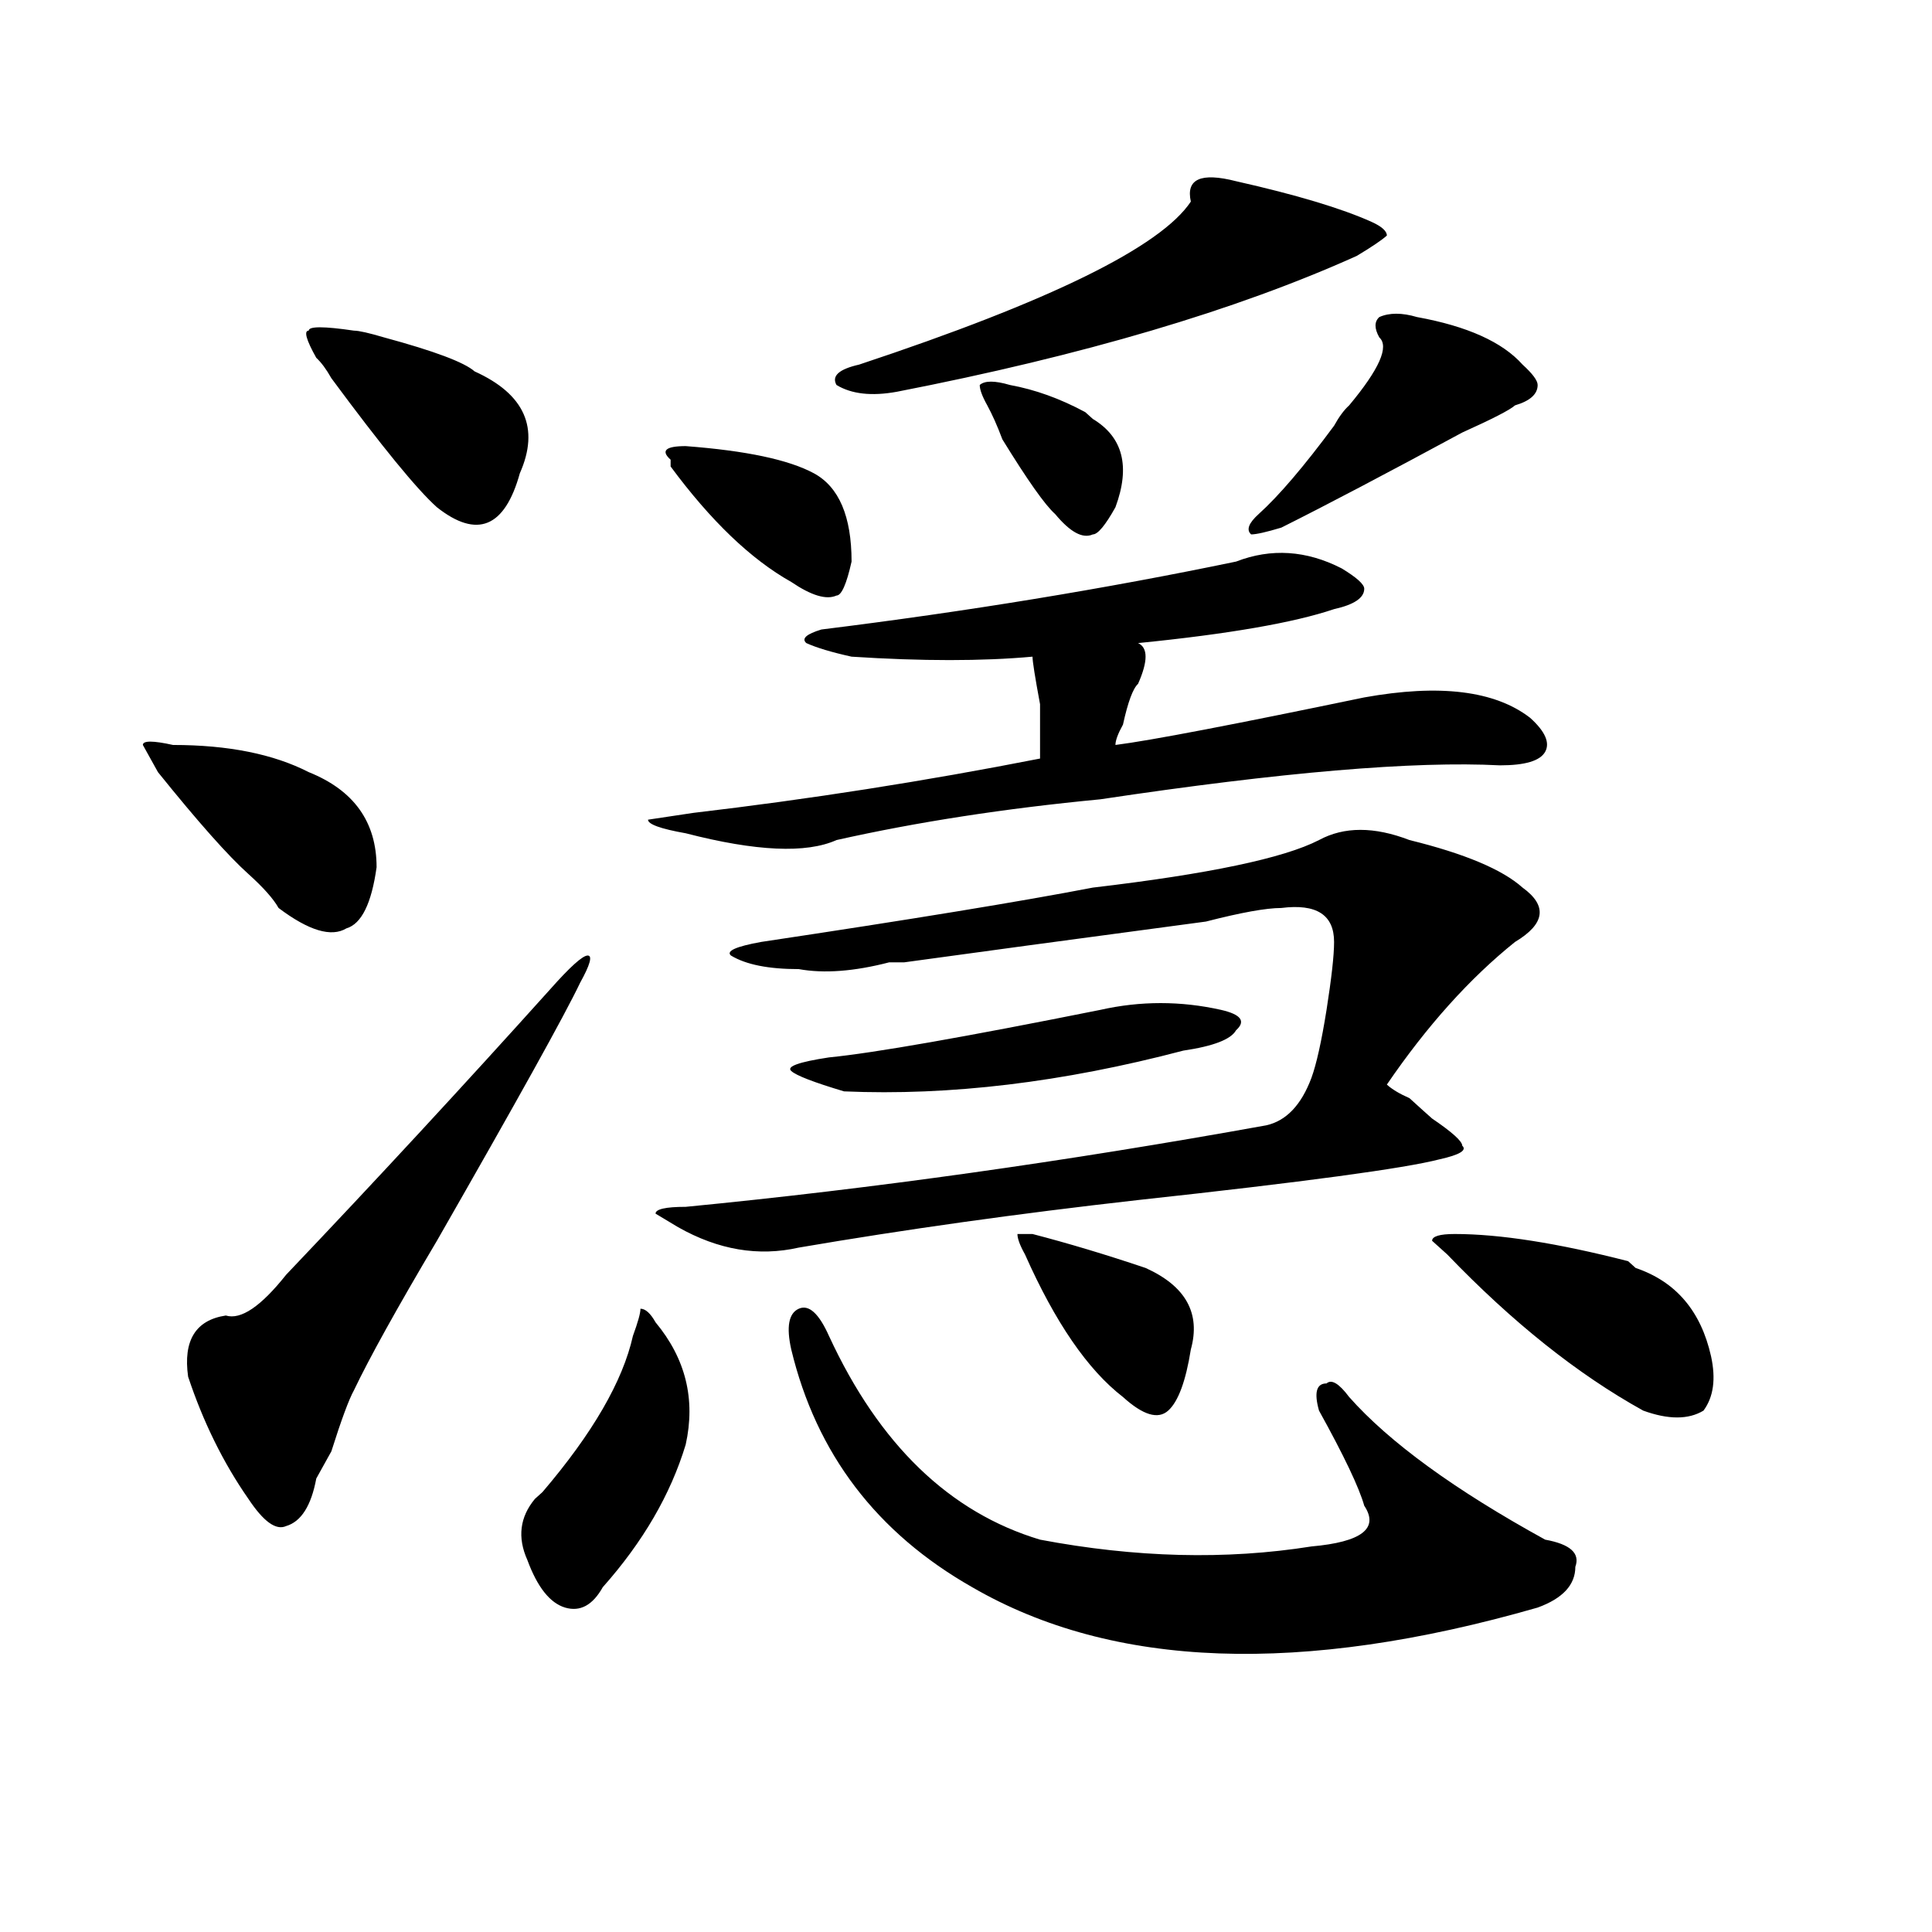
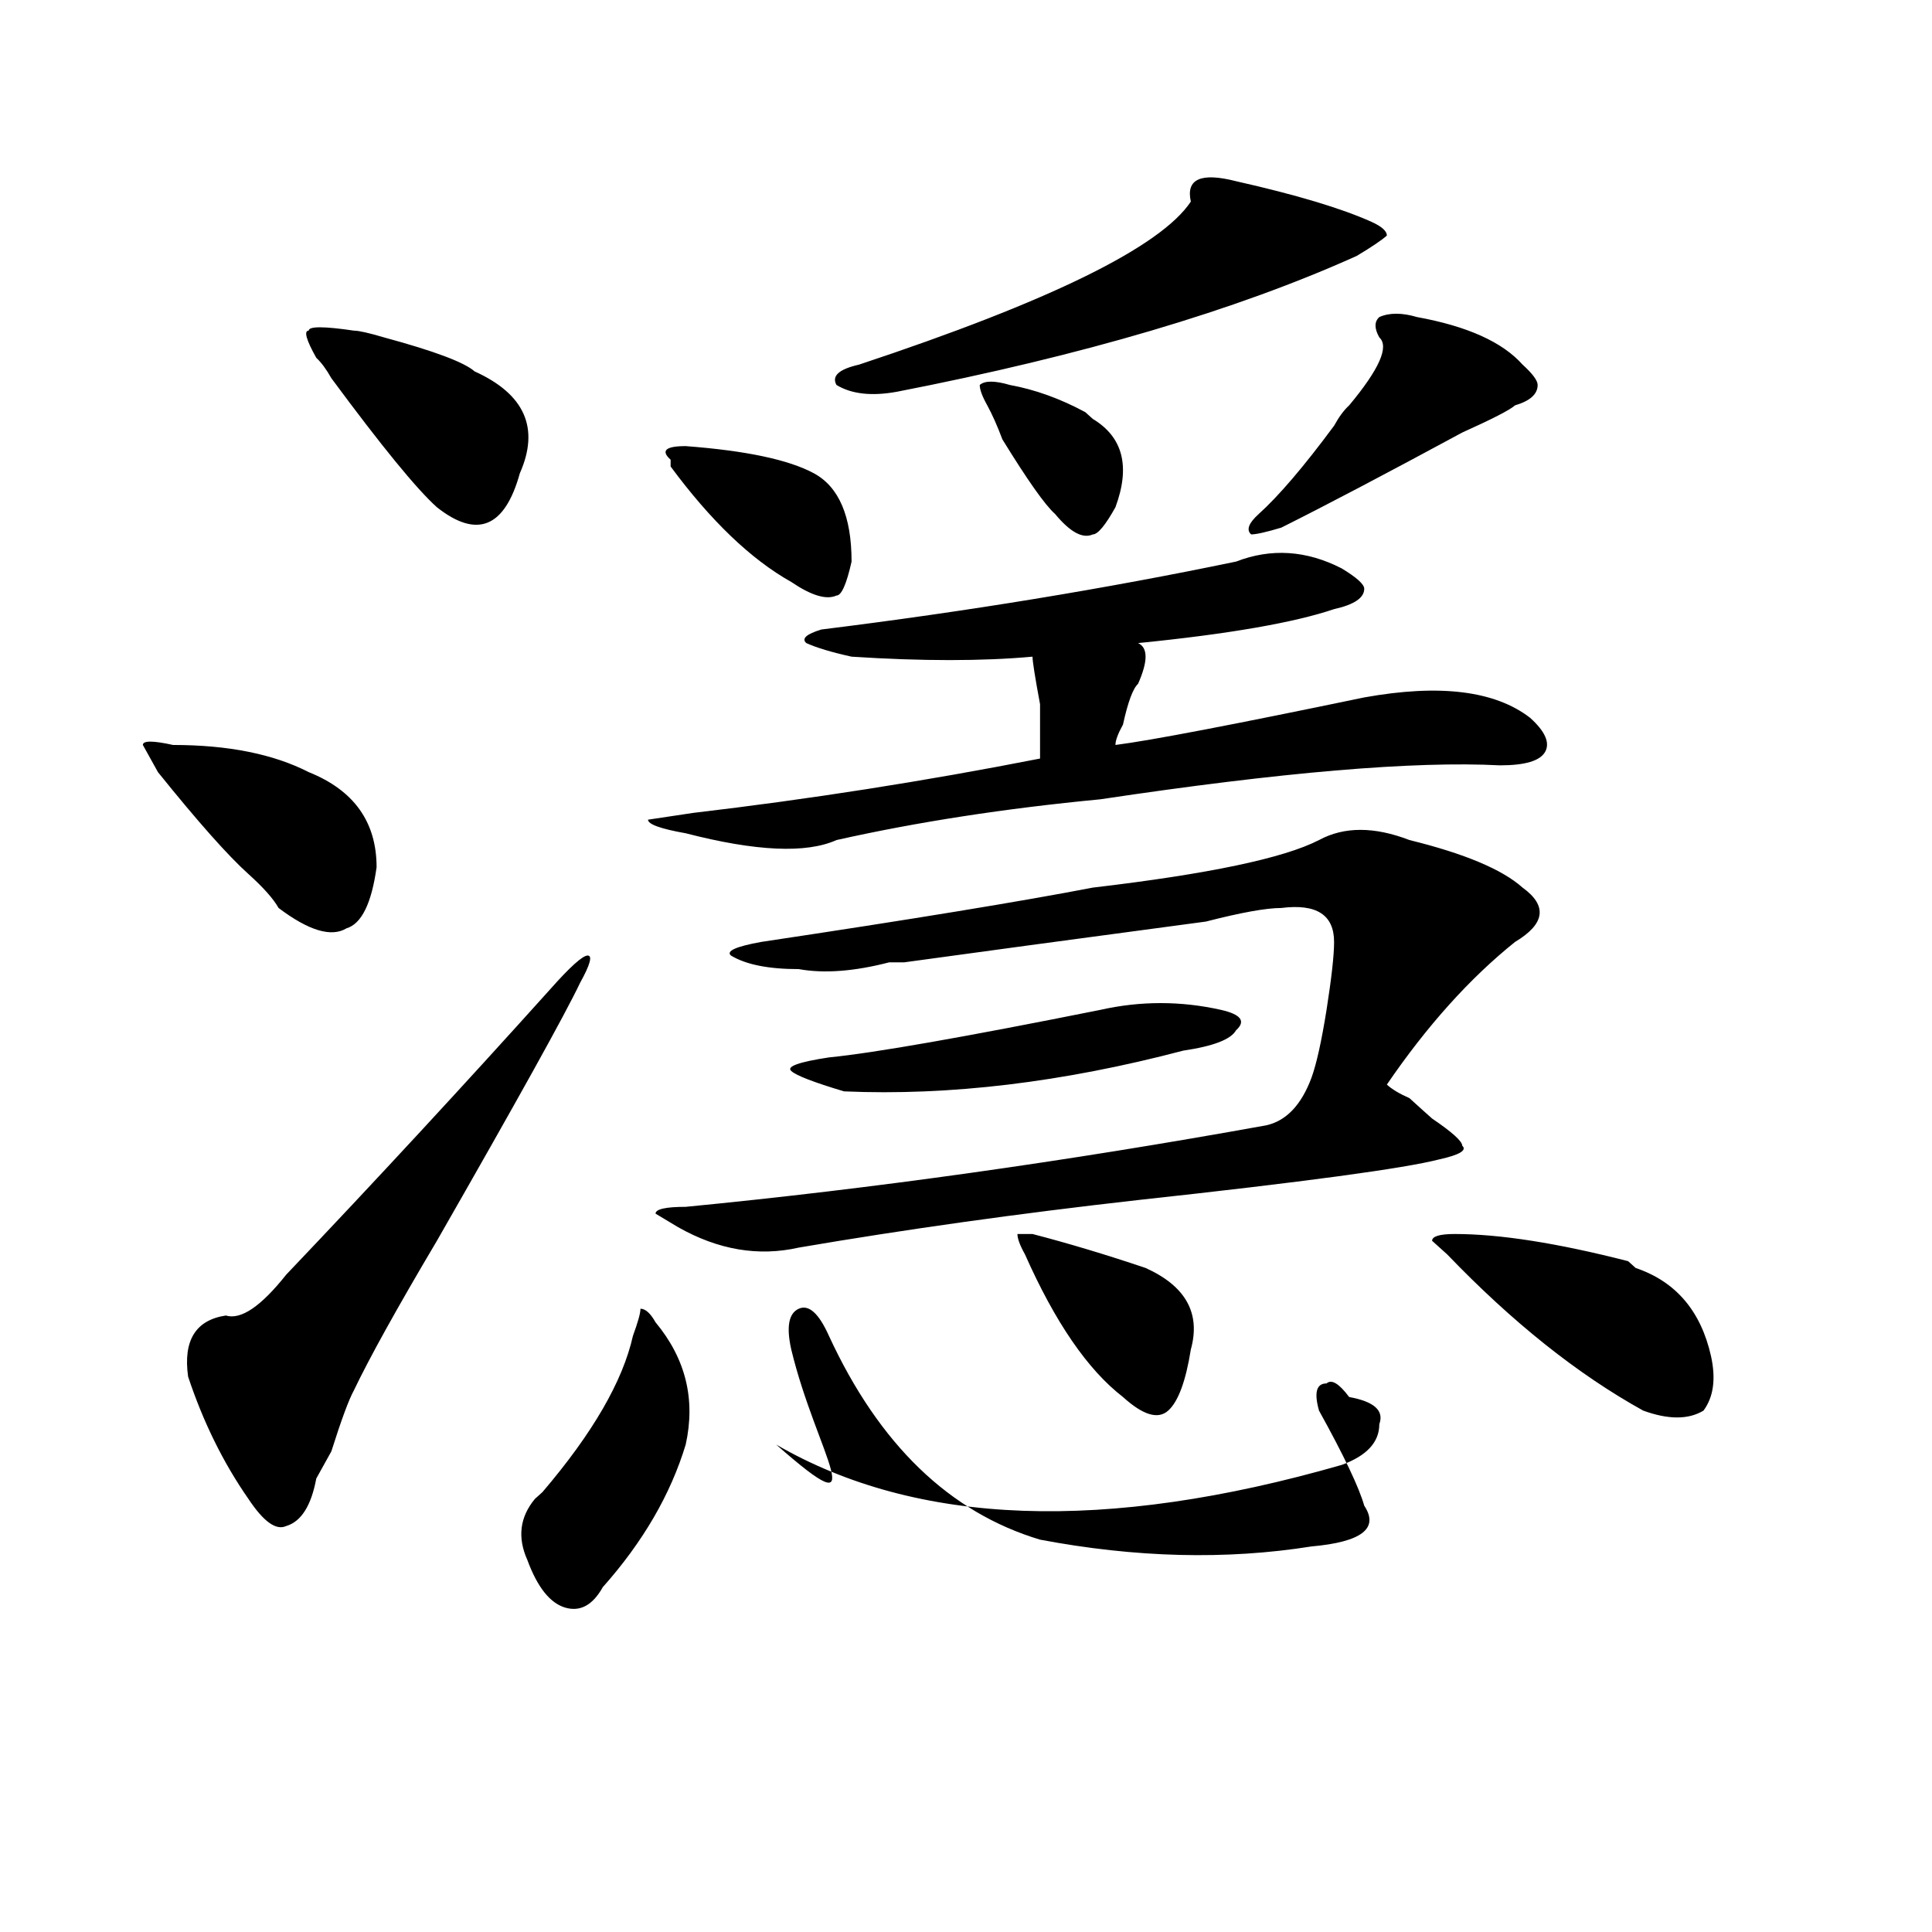
<svg xmlns="http://www.w3.org/2000/svg" version="1.1" id="图层_1" x="0px" y="0px" width="1000px" height="1000px" viewBox="0 0 1000 1000" enable-background="new 0 0 1000 1000" xml:space="preserve">
-   <path d="M81.754,399.656l-7.805-14.063c0-2.307,5.183-2.307,15.609,0c28.597,0,52.011,4.725,70.242,14.063  c23.414,9.394,35.121,25.818,35.121,49.219c-2.622,18.787-7.805,29.334-15.609,31.641c-7.805,4.725-19.512,1.209-35.121-10.547  c-2.622-4.669-7.805-10.547-15.609-17.578C118.155,443.053,102.546,425.475,81.754,399.656z M284.676,512.156  c10.365-11.7,16.89-17.578,19.512-17.578c2.561,0,1.28,4.725-3.902,14.063c-7.805,16.425-32.561,60.975-74.145,133.594  c-20.854,35.156-35.121,60.975-42.926,77.344c-2.622,4.725-6.524,15.271-11.707,31.641l-7.805,14.063  c-2.622,14.063-7.805,22.303-15.609,24.609c-5.244,2.362-11.707-2.307-19.512-14.063c-13.049-18.731-23.414-39.825-31.219-63.281  c-2.622-18.731,3.902-29.278,19.512-31.641c7.805,2.362,18.17-4.669,31.219-21.094C194.922,610.594,240.408,561.375,284.676,512.156  z M183.215,171.141c2.561,0,7.805,1.209,15.609,3.516c25.975,7.031,41.584,12.909,46.828,17.578  c25.975,11.756,33.779,29.334,23.414,52.734c-7.805,28.125-22.134,34.003-42.926,17.578c-10.427-9.338-28.658-31.641-54.633-66.797  c-2.622-4.669-5.244-8.185-7.805-10.547c-5.244-9.338-6.524-14.063-3.902-14.063C159.801,168.834,167.605,168.834,183.215,171.141z   M327.602,691.453c2.561-7.031,3.902-11.7,3.902-14.063c2.561,0,5.183,2.362,7.805,7.031c15.609,18.787,20.792,39.881,15.609,63.281  c-7.805,25.818-22.134,50.428-42.926,73.828c-5.244,9.338-11.707,12.854-19.512,10.547c-7.805-2.362-14.329-10.547-19.512-24.609  c-5.244-11.7-3.902-22.247,3.902-31.641l3.902-3.516C306.748,741.881,322.357,714.909,327.602,691.453z M639.789,290.672  c18.17-7.031,36.401-5.822,54.633,3.516c7.805,4.725,11.707,8.24,11.707,10.547c0,4.725-5.244,8.24-15.609,10.547  c-20.854,7.031-54.633,12.909-101.461,17.578c5.183,2.362,5.183,9.394,0,21.094c-2.622,2.362-5.244,9.394-7.805,21.094  c-2.622,4.725-3.902,8.24-3.902,10.547c18.17-2.307,61.096-10.547,128.777-24.609c39.023-7.031,67.62-3.516,85.852,10.547  c7.805,7.031,10.365,12.909,7.805,17.578c-2.622,4.725-10.427,7.031-23.414,7.031c-44.268-2.307-113.168,3.516-206.824,17.578  c-49.45,4.725-94.998,11.756-136.582,21.094c-15.609,7.031-41.646,5.878-78.047-3.516c-13.049-2.307-19.512-4.669-19.512-7.031  l23.414-3.516c59.815-7.031,119.631-16.369,179.508-28.125c0-4.669,0-14.063,0-28.125c-2.622-14.063-3.902-22.247-3.902-24.609  c-26.036,2.362-57.255,2.362-93.656,0c-10.427-2.307-18.231-4.669-23.414-7.031c-2.622-2.307,0-4.669,7.805-7.031  C500.585,316.49,572.107,304.734,639.789,290.672z M682.715,434.813c12.987-7.031,28.597-7.031,46.828,0  c28.597,7.031,48.108,15.271,58.535,24.609c12.987,9.394,11.707,18.787-3.902,28.125c-23.414,18.787-45.548,43.396-66.34,73.828  c2.561,2.362,6.463,4.725,11.707,7.031c5.183,4.725,9.085,8.24,11.707,10.547c10.365,7.031,15.609,11.756,15.609,14.063  c2.561,2.362-1.342,4.725-11.707,7.031c-18.231,4.725-70.242,11.756-156.094,21.094c-62.438,7.031-120.973,15.271-175.605,24.609  c-20.854,4.725-41.646,1.209-62.438-10.547l-11.707-7.031c0-2.307,5.183-3.516,15.609-3.516  c96.217-9.338,196.397-23.4,300.48-42.188c10.365-2.307,18.17-10.547,23.414-24.609c2.561-7.031,5.183-18.731,7.805-35.156  c2.561-16.369,3.902-28.125,3.902-35.156c0-14.063-9.146-19.885-27.316-17.578c-7.805,0-20.854,2.362-39.023,7.031  c-70.242,9.394-122.314,16.425-156.094,21.094c-2.622,0-5.244,0-7.805,0c-18.231,4.725-33.841,5.878-46.828,3.516  c-15.609,0-27.316-2.307-35.121-7.031c-2.622-2.307,2.561-4.669,15.609-7.031c78.047-11.7,135.24-21.094,171.703-28.125  C625.46,452.391,664.483,444.206,682.715,434.813z M347.113,241.453v-3.516c-5.244-4.669-2.622-7.031,7.805-7.031  c31.219,2.362,53.291,7.031,66.34,14.063c12.987,7.031,19.512,22.303,19.512,45.703c-2.622,11.756-5.244,17.578-7.805,17.578  c-5.244,2.362-13.049,0-23.414-7.031C388.697,289.519,367.905,269.578,347.113,241.453z M409.551,698.484  c-2.622-11.7-1.342-18.731,3.902-21.094c5.183-2.307,10.365,2.362,15.609,14.063c25.975,56.25,62.438,91.406,109.266,105.469  c49.389,9.338,96.217,10.547,140.484,3.516c25.975-2.307,35.121-9.338,27.316-21.094c-2.622-9.338-10.427-25.763-23.414-49.219  c-2.622-9.338-1.342-14.063,3.902-14.063c2.561-2.307,6.463,0,11.707,7.031c20.792,23.456,54.633,48.065,101.461,73.828  c12.987,2.362,18.17,7.031,15.609,14.063c0,9.338-6.524,16.369-19.512,21.094c-122.314,35.156-219.873,31.641-292.676-10.547  C453.757,793.406,422.538,752.428,409.551,698.484z M569.547,522.703c20.792-4.669,41.584-4.669,62.438,0  c10.365,2.362,12.987,5.878,7.805,10.547c-2.622,4.725-11.707,8.24-27.316,10.547c-62.438,16.425-120.973,23.456-175.605,21.094  c-15.609-4.669-24.756-8.185-27.316-10.547c-2.622-2.307,3.902-4.669,19.512-7.031C452.477,545.006,499.305,536.766,569.547,522.703  z M639.789,93.797c31.219,7.031,54.633,14.063,70.242,21.094c5.183,2.362,7.805,4.725,7.805,7.031  c-2.622,2.362-7.805,5.878-15.609,10.547c-62.438,28.125-141.826,51.581-238.043,70.313c-13.049,2.362-23.414,1.209-31.219-3.516  c-2.622-4.669,1.28-8.185,11.707-10.547c98.839-32.794,156.094-60.919,171.703-84.375C613.753,92.644,621.558,89.128,639.789,93.797  z M522.719,199.266c12.987,2.362,25.975,7.031,39.023,14.063l3.902,3.516c15.609,9.394,19.512,24.609,11.707,45.703  c-5.244,9.394-9.146,14.063-11.707,14.063c-5.244,2.362-11.707-1.153-19.512-10.547c-5.244-4.669-14.329-17.578-27.316-38.672  c-2.622-7.031-5.244-12.854-7.805-17.578c-2.622-4.669-3.902-8.185-3.902-10.547C509.67,196.959,514.914,196.959,522.719,199.266z   M534.426,638.719c18.17,4.725,37.682,10.547,58.535,17.578c20.792,9.394,28.597,23.456,23.414,42.188  c-2.622,16.425-6.524,26.972-11.707,31.641c-5.244,4.725-13.049,2.362-23.414-7.031c-18.231-14.063-35.121-38.672-50.73-73.828  c-2.622-4.669-3.902-8.185-3.902-10.547H534.426z M713.934,174.656c-2.622-4.669-2.622-8.185,0-10.547  c5.183-2.307,11.707-2.307,19.512,0c25.975,4.725,44.206,12.909,54.633,24.609c5.183,4.725,7.805,8.24,7.805,10.547  c0,4.725-3.902,8.24-11.707,10.547c-2.622,2.362-11.707,7.031-27.316,14.063c-39.023,21.094-70.242,37.519-93.656,49.219  c-7.805,2.362-13.049,3.516-15.609,3.516c-2.622-2.307-1.342-5.822,3.902-10.547c10.365-9.338,23.414-24.609,39.023-45.703  c2.561-4.669,5.183-8.185,7.805-10.547C713.934,191.081,719.116,179.381,713.934,174.656z M752.957,638.719  c23.414,0,53.291,4.725,89.754,14.063l3.902,3.516c20.792,7.031,33.779,22.303,39.023,45.703c2.561,11.756,1.28,21.094-3.902,28.125  c-7.805,4.725-18.231,4.725-31.219,0c-33.841-18.731-67.682-45.703-101.461-80.859l-7.805-7.031  C741.25,639.928,745.152,638.719,752.957,638.719z" />
+   <path d="M81.754,399.656l-7.805-14.063c0-2.307,5.183-2.307,15.609,0c28.597,0,52.011,4.725,70.242,14.063  c23.414,9.394,35.121,25.818,35.121,49.219c-2.622,18.787-7.805,29.334-15.609,31.641c-7.805,4.725-19.512,1.209-35.121-10.547  c-2.622-4.669-7.805-10.547-15.609-17.578C118.155,443.053,102.546,425.475,81.754,399.656z M284.676,512.156  c10.365-11.7,16.89-17.578,19.512-17.578c2.561,0,1.28,4.725-3.902,14.063c-7.805,16.425-32.561,60.975-74.145,133.594  c-20.854,35.156-35.121,60.975-42.926,77.344c-2.622,4.725-6.524,15.271-11.707,31.641l-7.805,14.063  c-2.622,14.063-7.805,22.303-15.609,24.609c-5.244,2.362-11.707-2.307-19.512-14.063c-13.049-18.731-23.414-39.825-31.219-63.281  c-2.622-18.731,3.902-29.278,19.512-31.641c7.805,2.362,18.17-4.669,31.219-21.094C194.922,610.594,240.408,561.375,284.676,512.156  z M183.215,171.141c2.561,0,7.805,1.209,15.609,3.516c25.975,7.031,41.584,12.909,46.828,17.578  c25.975,11.756,33.779,29.334,23.414,52.734c-7.805,28.125-22.134,34.003-42.926,17.578c-10.427-9.338-28.658-31.641-54.633-66.797  c-2.622-4.669-5.244-8.185-7.805-10.547c-5.244-9.338-6.524-14.063-3.902-14.063C159.801,168.834,167.605,168.834,183.215,171.141z   M327.602,691.453c2.561-7.031,3.902-11.7,3.902-14.063c2.561,0,5.183,2.362,7.805,7.031c15.609,18.787,20.792,39.881,15.609,63.281  c-7.805,25.818-22.134,50.428-42.926,73.828c-5.244,9.338-11.707,12.854-19.512,10.547c-7.805-2.362-14.329-10.547-19.512-24.609  c-5.244-11.7-3.902-22.247,3.902-31.641l3.902-3.516C306.748,741.881,322.357,714.909,327.602,691.453z M639.789,290.672  c18.17-7.031,36.401-5.822,54.633,3.516c7.805,4.725,11.707,8.24,11.707,10.547c0,4.725-5.244,8.24-15.609,10.547  c-20.854,7.031-54.633,12.909-101.461,17.578c5.183,2.362,5.183,9.394,0,21.094c-2.622,2.362-5.244,9.394-7.805,21.094  c-2.622,4.725-3.902,8.24-3.902,10.547c18.17-2.307,61.096-10.547,128.777-24.609c39.023-7.031,67.62-3.516,85.852,10.547  c7.805,7.031,10.365,12.909,7.805,17.578c-2.622,4.725-10.427,7.031-23.414,7.031c-44.268-2.307-113.168,3.516-206.824,17.578  c-49.45,4.725-94.998,11.756-136.582,21.094c-15.609,7.031-41.646,5.878-78.047-3.516c-13.049-2.307-19.512-4.669-19.512-7.031  l23.414-3.516c59.815-7.031,119.631-16.369,179.508-28.125c0-4.669,0-14.063,0-28.125c-2.622-14.063-3.902-22.247-3.902-24.609  c-26.036,2.362-57.255,2.362-93.656,0c-10.427-2.307-18.231-4.669-23.414-7.031c-2.622-2.307,0-4.669,7.805-7.031  C500.585,316.49,572.107,304.734,639.789,290.672z M682.715,434.813c12.987-7.031,28.597-7.031,46.828,0  c28.597,7.031,48.108,15.271,58.535,24.609c12.987,9.394,11.707,18.787-3.902,28.125c-23.414,18.787-45.548,43.396-66.34,73.828  c2.561,2.362,6.463,4.725,11.707,7.031c5.183,4.725,9.085,8.24,11.707,10.547c10.365,7.031,15.609,11.756,15.609,14.063  c2.561,2.362-1.342,4.725-11.707,7.031c-18.231,4.725-70.242,11.756-156.094,21.094c-62.438,7.031-120.973,15.271-175.605,24.609  c-20.854,4.725-41.646,1.209-62.438-10.547l-11.707-7.031c0-2.307,5.183-3.516,15.609-3.516  c96.217-9.338,196.397-23.4,300.48-42.188c10.365-2.307,18.17-10.547,23.414-24.609c2.561-7.031,5.183-18.731,7.805-35.156  c2.561-16.369,3.902-28.125,3.902-35.156c0-14.063-9.146-19.885-27.316-17.578c-7.805,0-20.854,2.362-39.023,7.031  c-70.242,9.394-122.314,16.425-156.094,21.094c-2.622,0-5.244,0-7.805,0c-18.231,4.725-33.841,5.878-46.828,3.516  c-15.609,0-27.316-2.307-35.121-7.031c-2.622-2.307,2.561-4.669,15.609-7.031c78.047-11.7,135.24-21.094,171.703-28.125  C625.46,452.391,664.483,444.206,682.715,434.813z M347.113,241.453v-3.516c-5.244-4.669-2.622-7.031,7.805-7.031  c31.219,2.362,53.291,7.031,66.34,14.063c12.987,7.031,19.512,22.303,19.512,45.703c-2.622,11.756-5.244,17.578-7.805,17.578  c-5.244,2.362-13.049,0-23.414-7.031C388.697,289.519,367.905,269.578,347.113,241.453z M409.551,698.484  c-2.622-11.7-1.342-18.731,3.902-21.094c5.183-2.307,10.365,2.362,15.609,14.063c25.975,56.25,62.438,91.406,109.266,105.469  c49.389,9.338,96.217,10.547,140.484,3.516c25.975-2.307,35.121-9.338,27.316-21.094c-2.622-9.338-10.427-25.763-23.414-49.219  c-2.622-9.338-1.342-14.063,3.902-14.063c2.561-2.307,6.463,0,11.707,7.031c12.987,2.362,18.17,7.031,15.609,14.063c0,9.338-6.524,16.369-19.512,21.094c-122.314,35.156-219.873,31.641-292.676-10.547  C453.757,793.406,422.538,752.428,409.551,698.484z M569.547,522.703c20.792-4.669,41.584-4.669,62.438,0  c10.365,2.362,12.987,5.878,7.805,10.547c-2.622,4.725-11.707,8.24-27.316,10.547c-62.438,16.425-120.973,23.456-175.605,21.094  c-15.609-4.669-24.756-8.185-27.316-10.547c-2.622-2.307,3.902-4.669,19.512-7.031C452.477,545.006,499.305,536.766,569.547,522.703  z M639.789,93.797c31.219,7.031,54.633,14.063,70.242,21.094c5.183,2.362,7.805,4.725,7.805,7.031  c-2.622,2.362-7.805,5.878-15.609,10.547c-62.438,28.125-141.826,51.581-238.043,70.313c-13.049,2.362-23.414,1.209-31.219-3.516  c-2.622-4.669,1.28-8.185,11.707-10.547c98.839-32.794,156.094-60.919,171.703-84.375C613.753,92.644,621.558,89.128,639.789,93.797  z M522.719,199.266c12.987,2.362,25.975,7.031,39.023,14.063l3.902,3.516c15.609,9.394,19.512,24.609,11.707,45.703  c-5.244,9.394-9.146,14.063-11.707,14.063c-5.244,2.362-11.707-1.153-19.512-10.547c-5.244-4.669-14.329-17.578-27.316-38.672  c-2.622-7.031-5.244-12.854-7.805-17.578c-2.622-4.669-3.902-8.185-3.902-10.547C509.67,196.959,514.914,196.959,522.719,199.266z   M534.426,638.719c18.17,4.725,37.682,10.547,58.535,17.578c20.792,9.394,28.597,23.456,23.414,42.188  c-2.622,16.425-6.524,26.972-11.707,31.641c-5.244,4.725-13.049,2.362-23.414-7.031c-18.231-14.063-35.121-38.672-50.73-73.828  c-2.622-4.669-3.902-8.185-3.902-10.547H534.426z M713.934,174.656c-2.622-4.669-2.622-8.185,0-10.547  c5.183-2.307,11.707-2.307,19.512,0c25.975,4.725,44.206,12.909,54.633,24.609c5.183,4.725,7.805,8.24,7.805,10.547  c0,4.725-3.902,8.24-11.707,10.547c-2.622,2.362-11.707,7.031-27.316,14.063c-39.023,21.094-70.242,37.519-93.656,49.219  c-7.805,2.362-13.049,3.516-15.609,3.516c-2.622-2.307-1.342-5.822,3.902-10.547c10.365-9.338,23.414-24.609,39.023-45.703  c2.561-4.669,5.183-8.185,7.805-10.547C713.934,191.081,719.116,179.381,713.934,174.656z M752.957,638.719  c23.414,0,53.291,4.725,89.754,14.063l3.902,3.516c20.792,7.031,33.779,22.303,39.023,45.703c2.561,11.756,1.28,21.094-3.902,28.125  c-7.805,4.725-18.231,4.725-31.219,0c-33.841-18.731-67.682-45.703-101.461-80.859l-7.805-7.031  C741.25,639.928,745.152,638.719,752.957,638.719z" />
</svg>